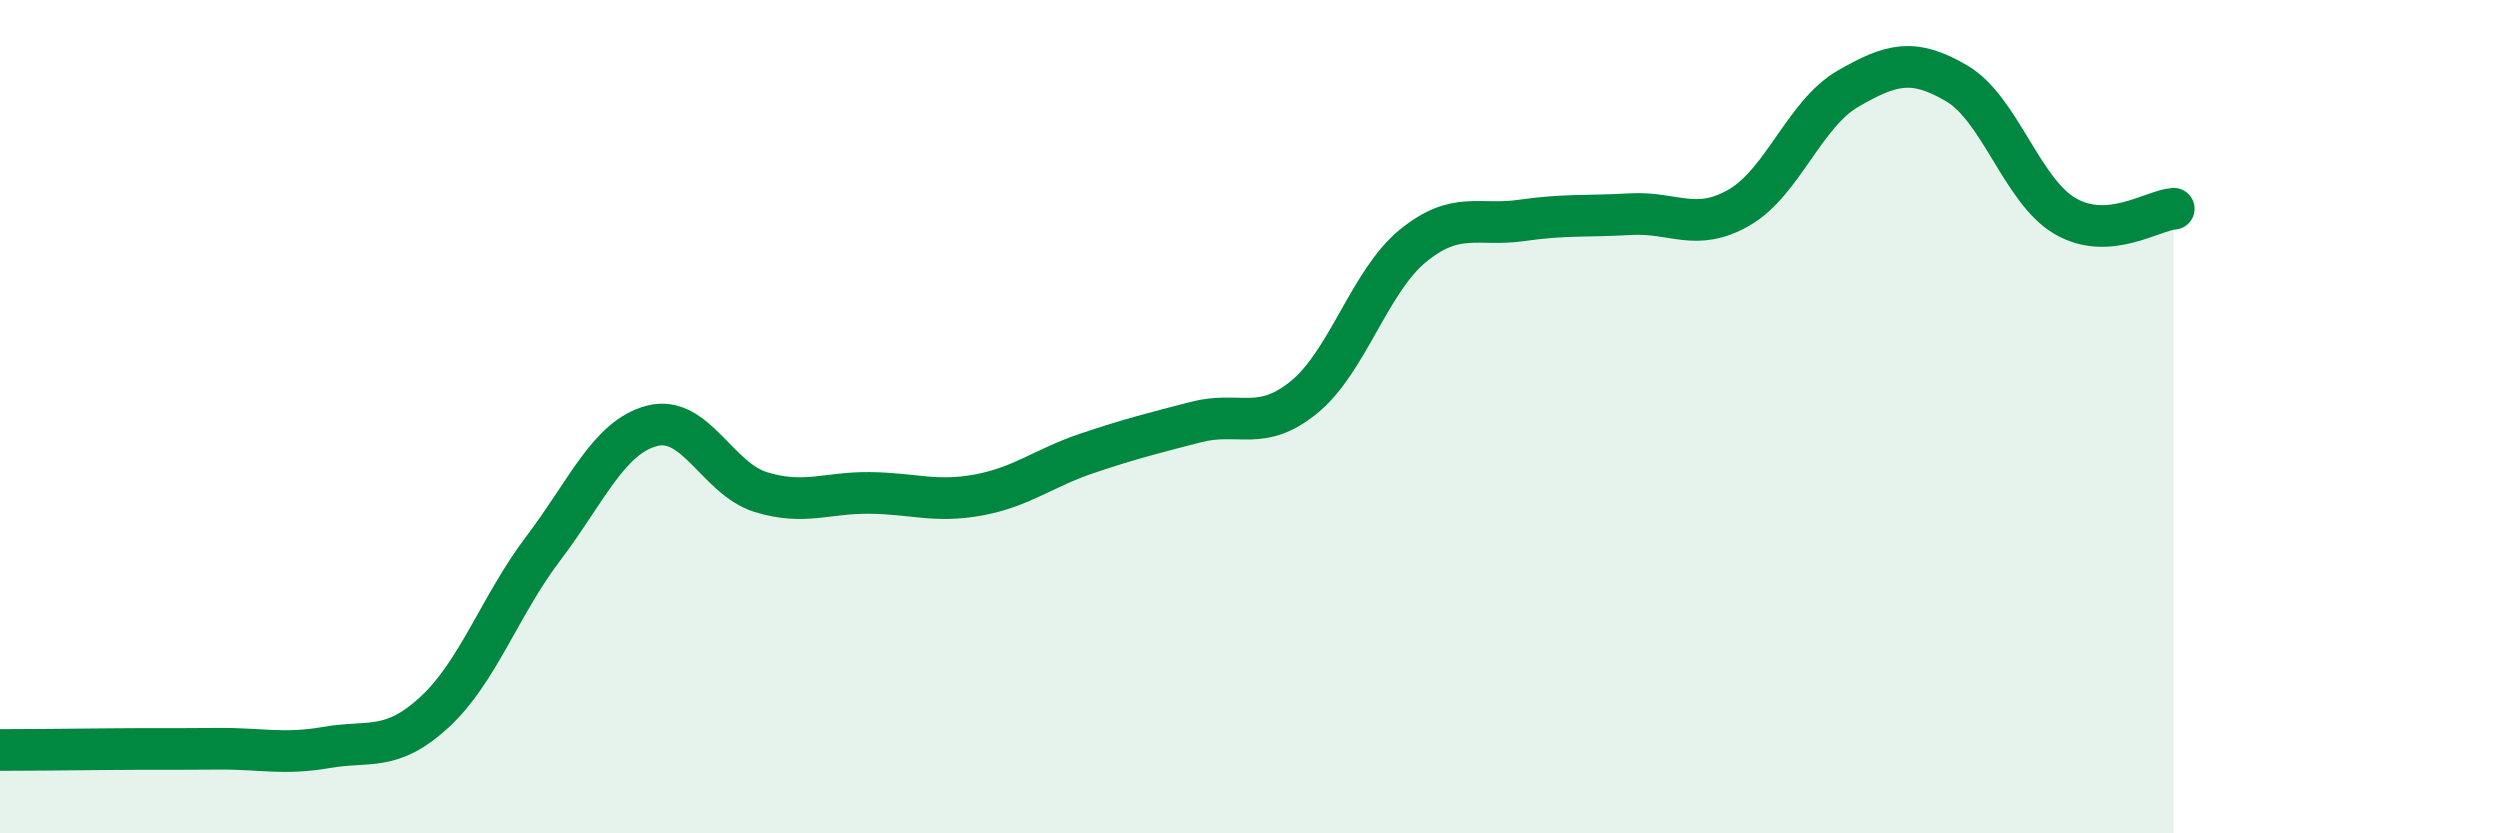
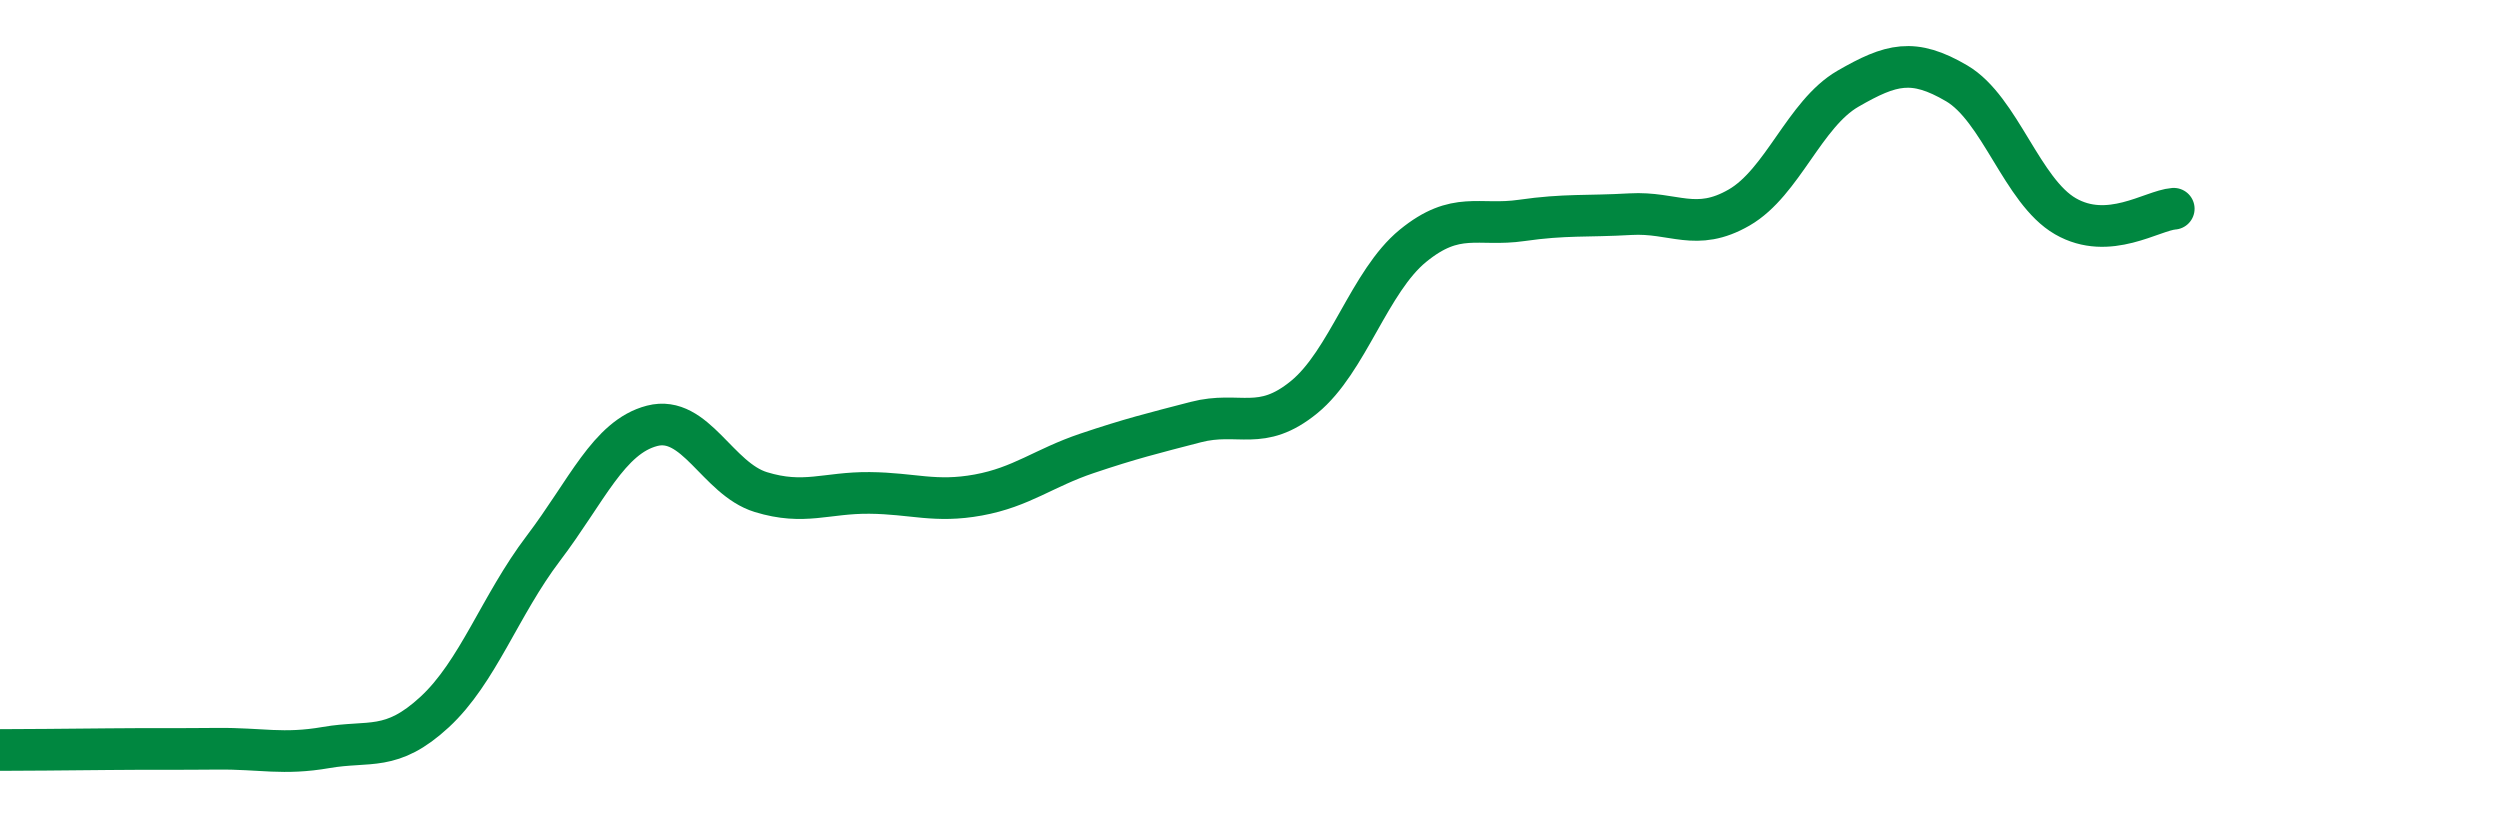
<svg xmlns="http://www.w3.org/2000/svg" width="60" height="20" viewBox="0 0 60 20">
-   <path d="M 0,18 C 0.52,18 1.57,17.99 2.61,17.98 C 3.65,17.97 4.18,17.98 5.22,17.97 C 6.26,17.96 6.79,18.12 7.83,17.94 C 8.87,17.76 9.39,18.05 10.43,17.09 C 11.47,16.13 12,14.53 13.04,13.16 C 14.08,11.79 14.61,10.49 15.65,10.22 C 16.69,9.95 17.22,11.49 18.26,11.81 C 19.3,12.13 19.83,11.82 20.87,11.83 C 21.91,11.84 22.44,12.07 23.48,11.88 C 24.52,11.69 25.05,11.23 26.09,10.88 C 27.13,10.53 27.66,10.4 28.7,10.13 C 29.74,9.86 30.26,10.38 31.3,9.53 C 32.34,8.68 32.87,6.75 33.91,5.9 C 34.95,5.05 35.48,5.44 36.52,5.29 C 37.56,5.14 38.09,5.2 39.13,5.14 C 40.17,5.08 40.7,5.58 41.74,4.98 C 42.78,4.38 43.31,2.73 44.35,2.13 C 45.39,1.53 45.92,1.39 46.96,2 C 48,2.61 48.53,4.59 49.57,5.19 C 50.61,5.79 51.65,5.05 52.17,5.01L52.17 20L0 20Z" fill="#008740" opacity="0.1" stroke-linecap="round" stroke-linejoin="round" />
  <path d="M 0,18 C 0.52,18 1.57,17.99 2.61,17.98 C 3.65,17.97 4.18,17.98 5.22,17.97 C 6.26,17.96 6.79,18.12 7.83,17.94 C 8.87,17.76 9.39,18.05 10.43,17.09 C 11.47,16.13 12,14.53 13.04,13.16 C 14.08,11.79 14.61,10.49 15.65,10.22 C 16.69,9.95 17.22,11.49 18.26,11.81 C 19.3,12.13 19.83,11.82 20.87,11.83 C 21.91,11.84 22.44,12.07 23.48,11.88 C 24.52,11.69 25.05,11.23 26.09,10.88 C 27.13,10.53 27.66,10.4 28.7,10.13 C 29.74,9.86 30.26,10.38 31.3,9.53 C 32.34,8.68 32.87,6.75 33.91,5.9 C 34.95,5.05 35.48,5.44 36.52,5.29 C 37.56,5.14 38.09,5.2 39.13,5.14 C 40.17,5.08 40.7,5.58 41.74,4.98 C 42.78,4.38 43.31,2.73 44.35,2.13 C 45.39,1.53 45.92,1.39 46.96,2 C 48,2.61 48.53,4.59 49.57,5.19 C 50.61,5.79 51.65,5.05 52.17,5.01" stroke="#008740" stroke-width="1" fill="none" stroke-linecap="round" stroke-linejoin="round" />
</svg>